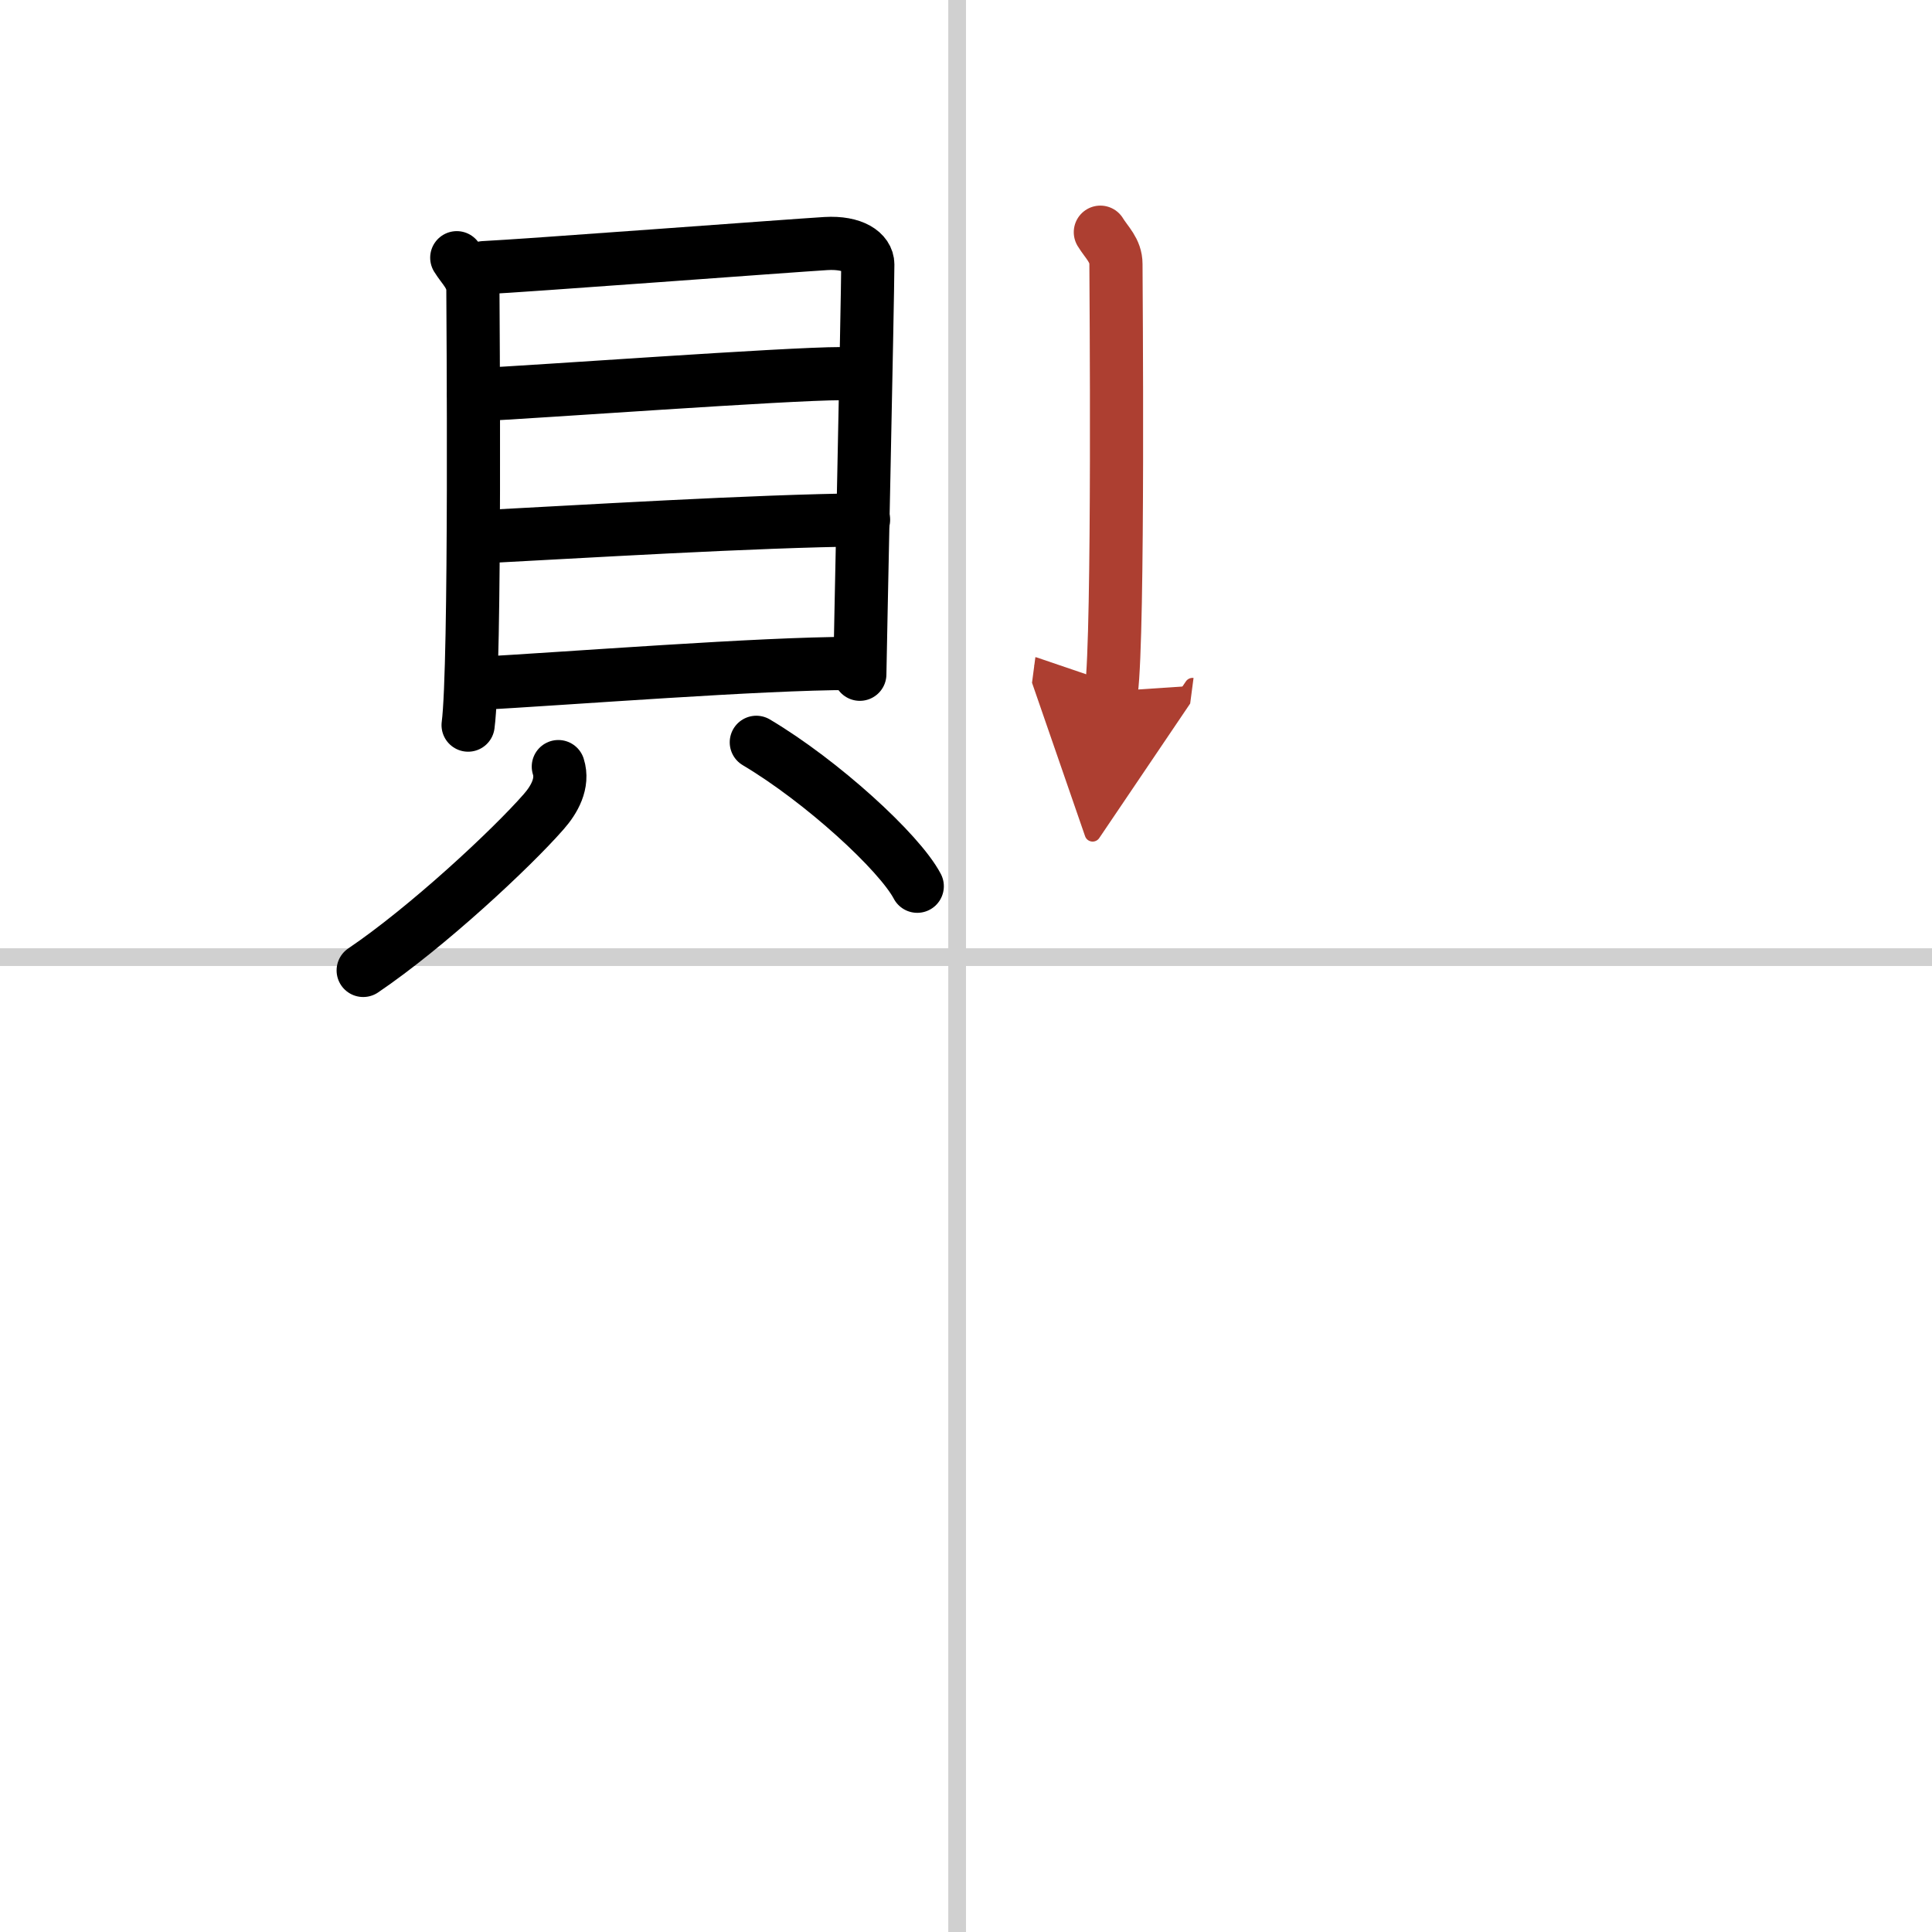
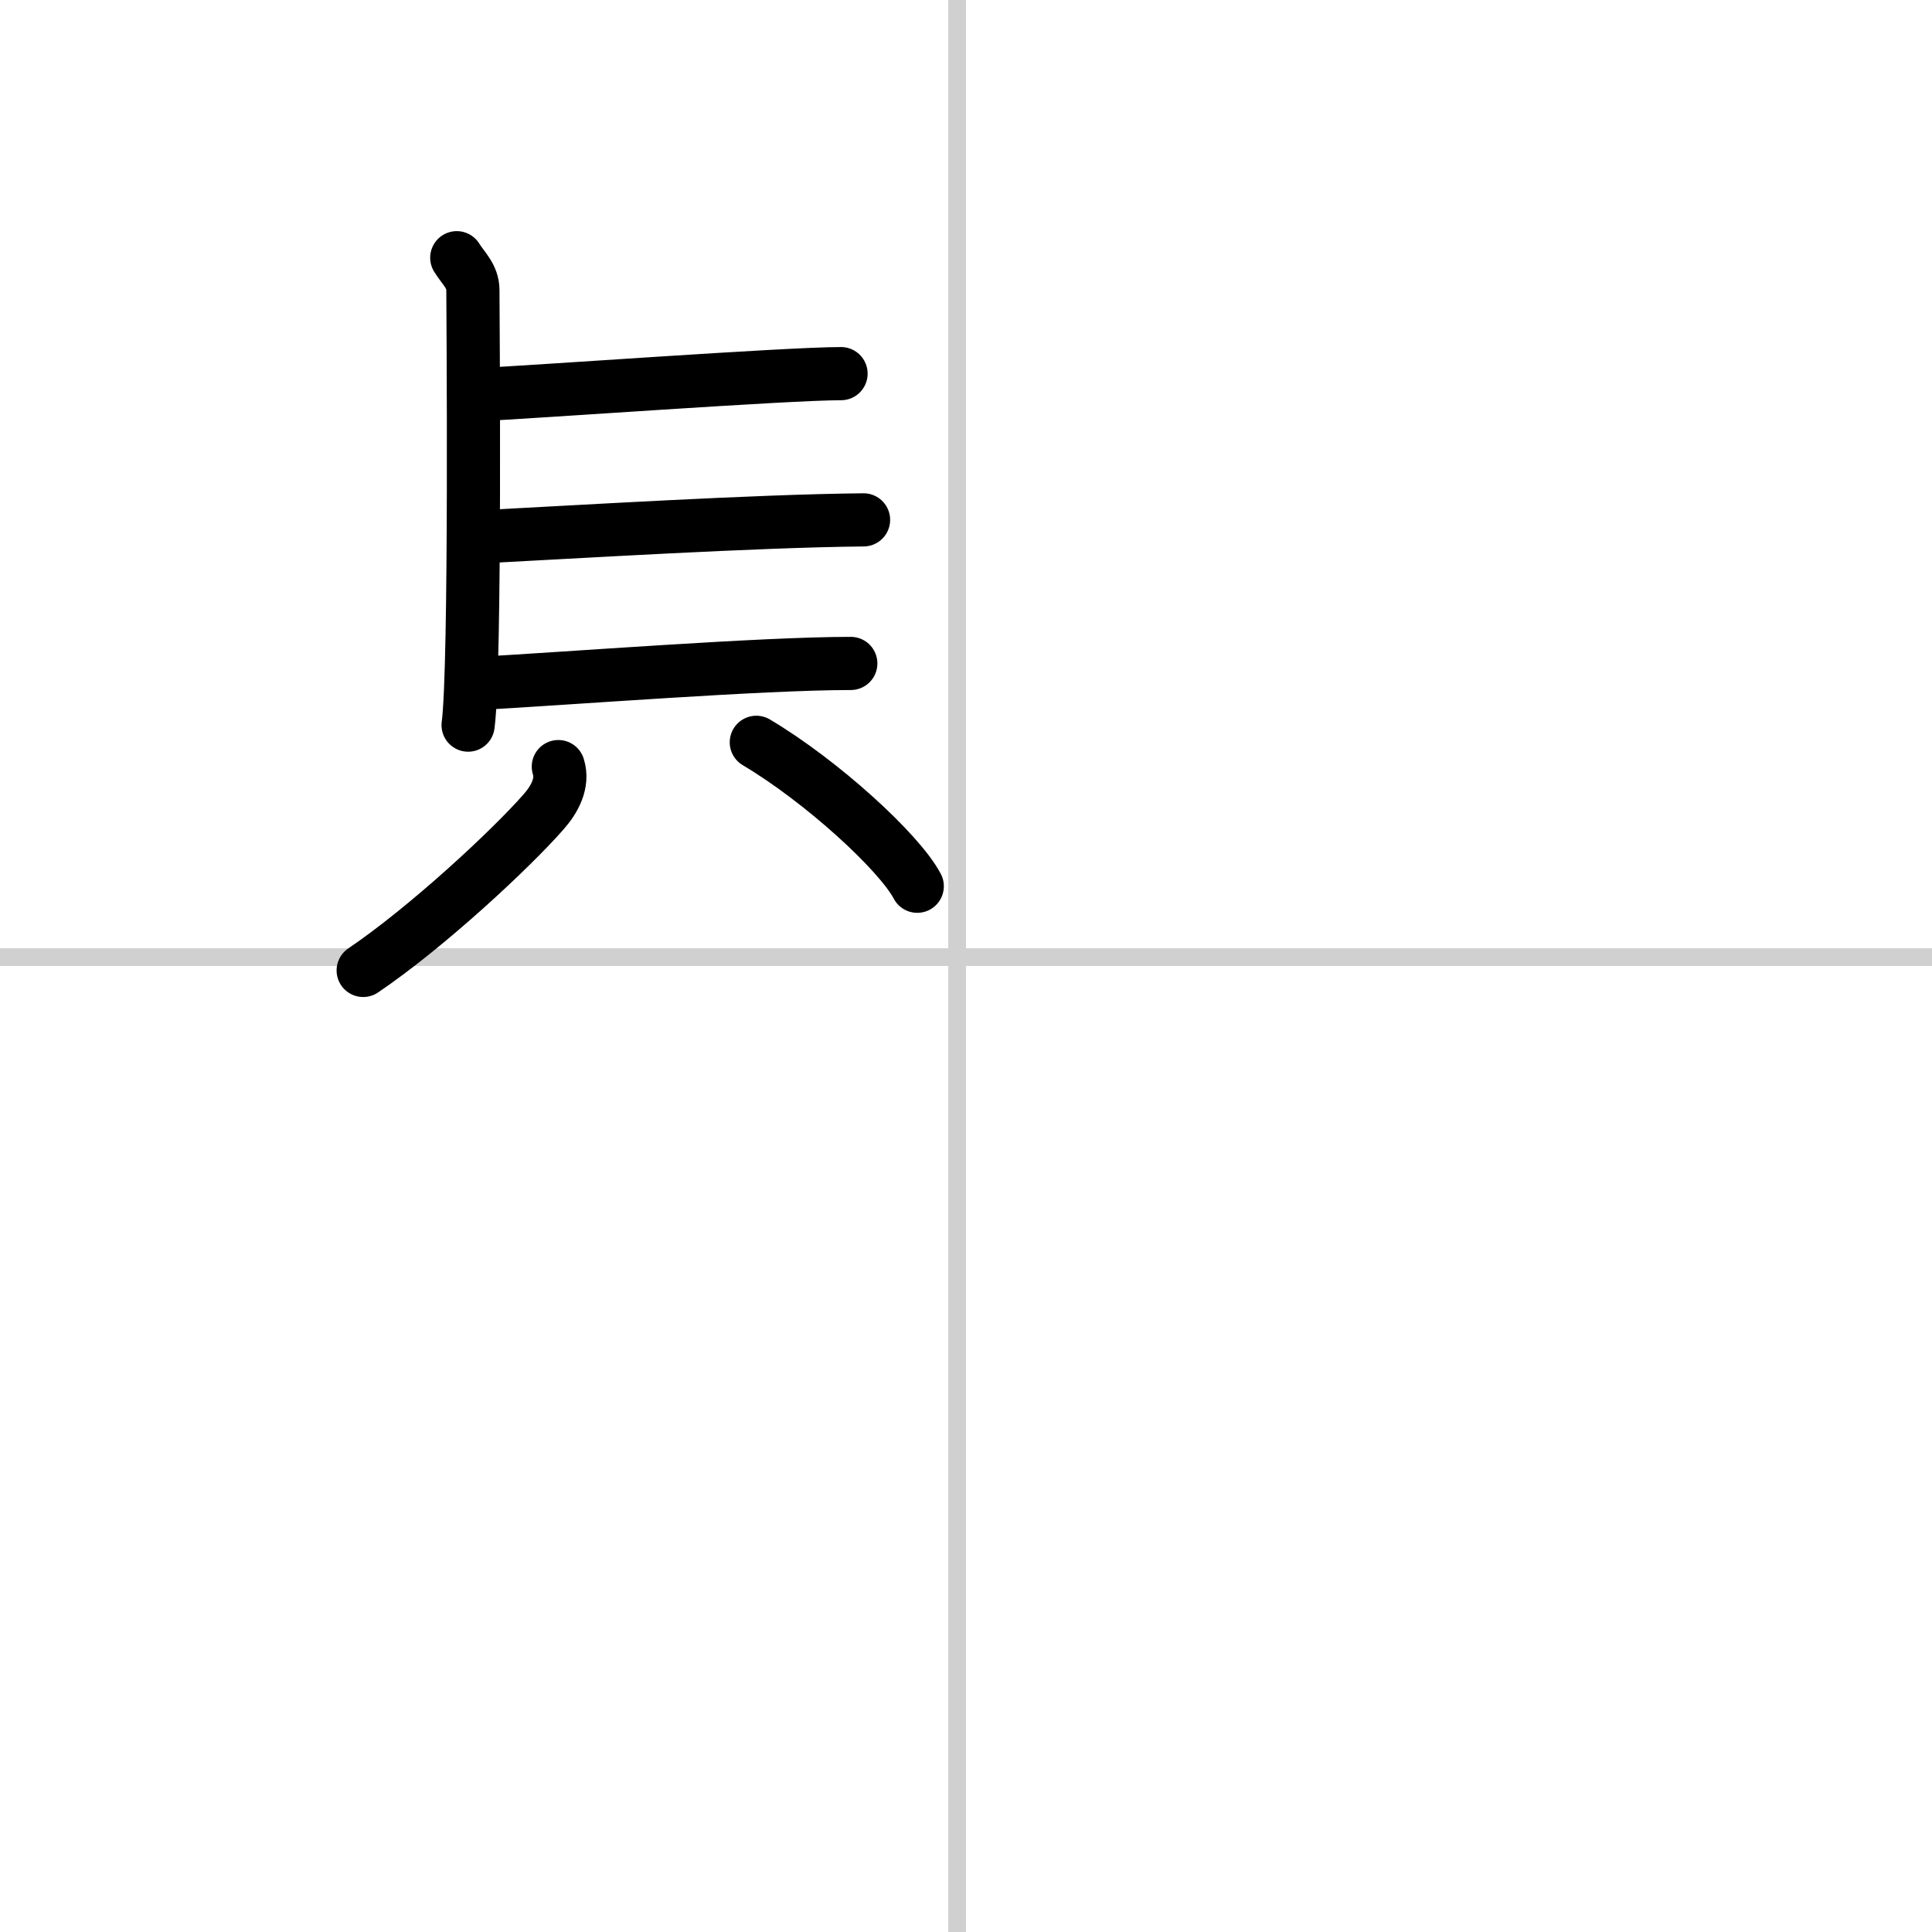
<svg xmlns="http://www.w3.org/2000/svg" width="400" height="400" viewBox="0 0 109 109">
  <defs>
    <marker id="a" markerWidth="4" orient="auto" refX="1" refY="5" viewBox="0 0 10 10">
-       <polyline points="0 0 10 5 0 10 1 5" fill="#ad3f31" stroke="#ad3f31" />
-     </marker>
+       </marker>
  </defs>
  <g fill="none" stroke="#000" stroke-linecap="round" stroke-linejoin="round" stroke-width="3">
    <rect width="100%" height="100%" fill="#fff" stroke="#fff" />
    <line x1="54" x2="54" y2="109" stroke="#d0d0d0" stroke-width="1" />
    <line x2="109" y1="54" y2="54" stroke="#d0d0d0" stroke-width="1" />
    <path d="m25.77 14.54c0.37 0.6 0.91 1.04 0.91 1.83s0.17 21.21-0.27 24.54" />
-     <path d="m27.3 15.1c2.03-0.09 17.46-1.25 19.3-1.36 1.54-0.09 2.36 0.5 2.36 1.18 0 1.66-0.45 22.58-0.45 23.12" />
    <path d="m26.73 22.28c3.61-0.17 17.62-1.2 20.72-1.2" />
    <path d="m26.9 30.3c5.78-0.3 15.69-0.91 21.82-0.97" />
    <path d="m26.63 38.58c5.59-0.31 16.28-1.15 21.37-1.15" />
    <path d="m31.5 43.25c0.3 0.94-0.23 1.87-0.83 2.55-1.81 2.07-6.56 6.5-10.18 8.95" />
    <path d="m42.67 41.88c3.7 2.2 8.07 6.2 9.08 8.12" />
-     <path d="m62.08 13.1c0.36 0.59 0.88 1.02 0.88 1.8s0.17 20.83-0.26 24.1" marker-end="url(#a)" stroke="#ad3f31" />
  </g>
</svg>